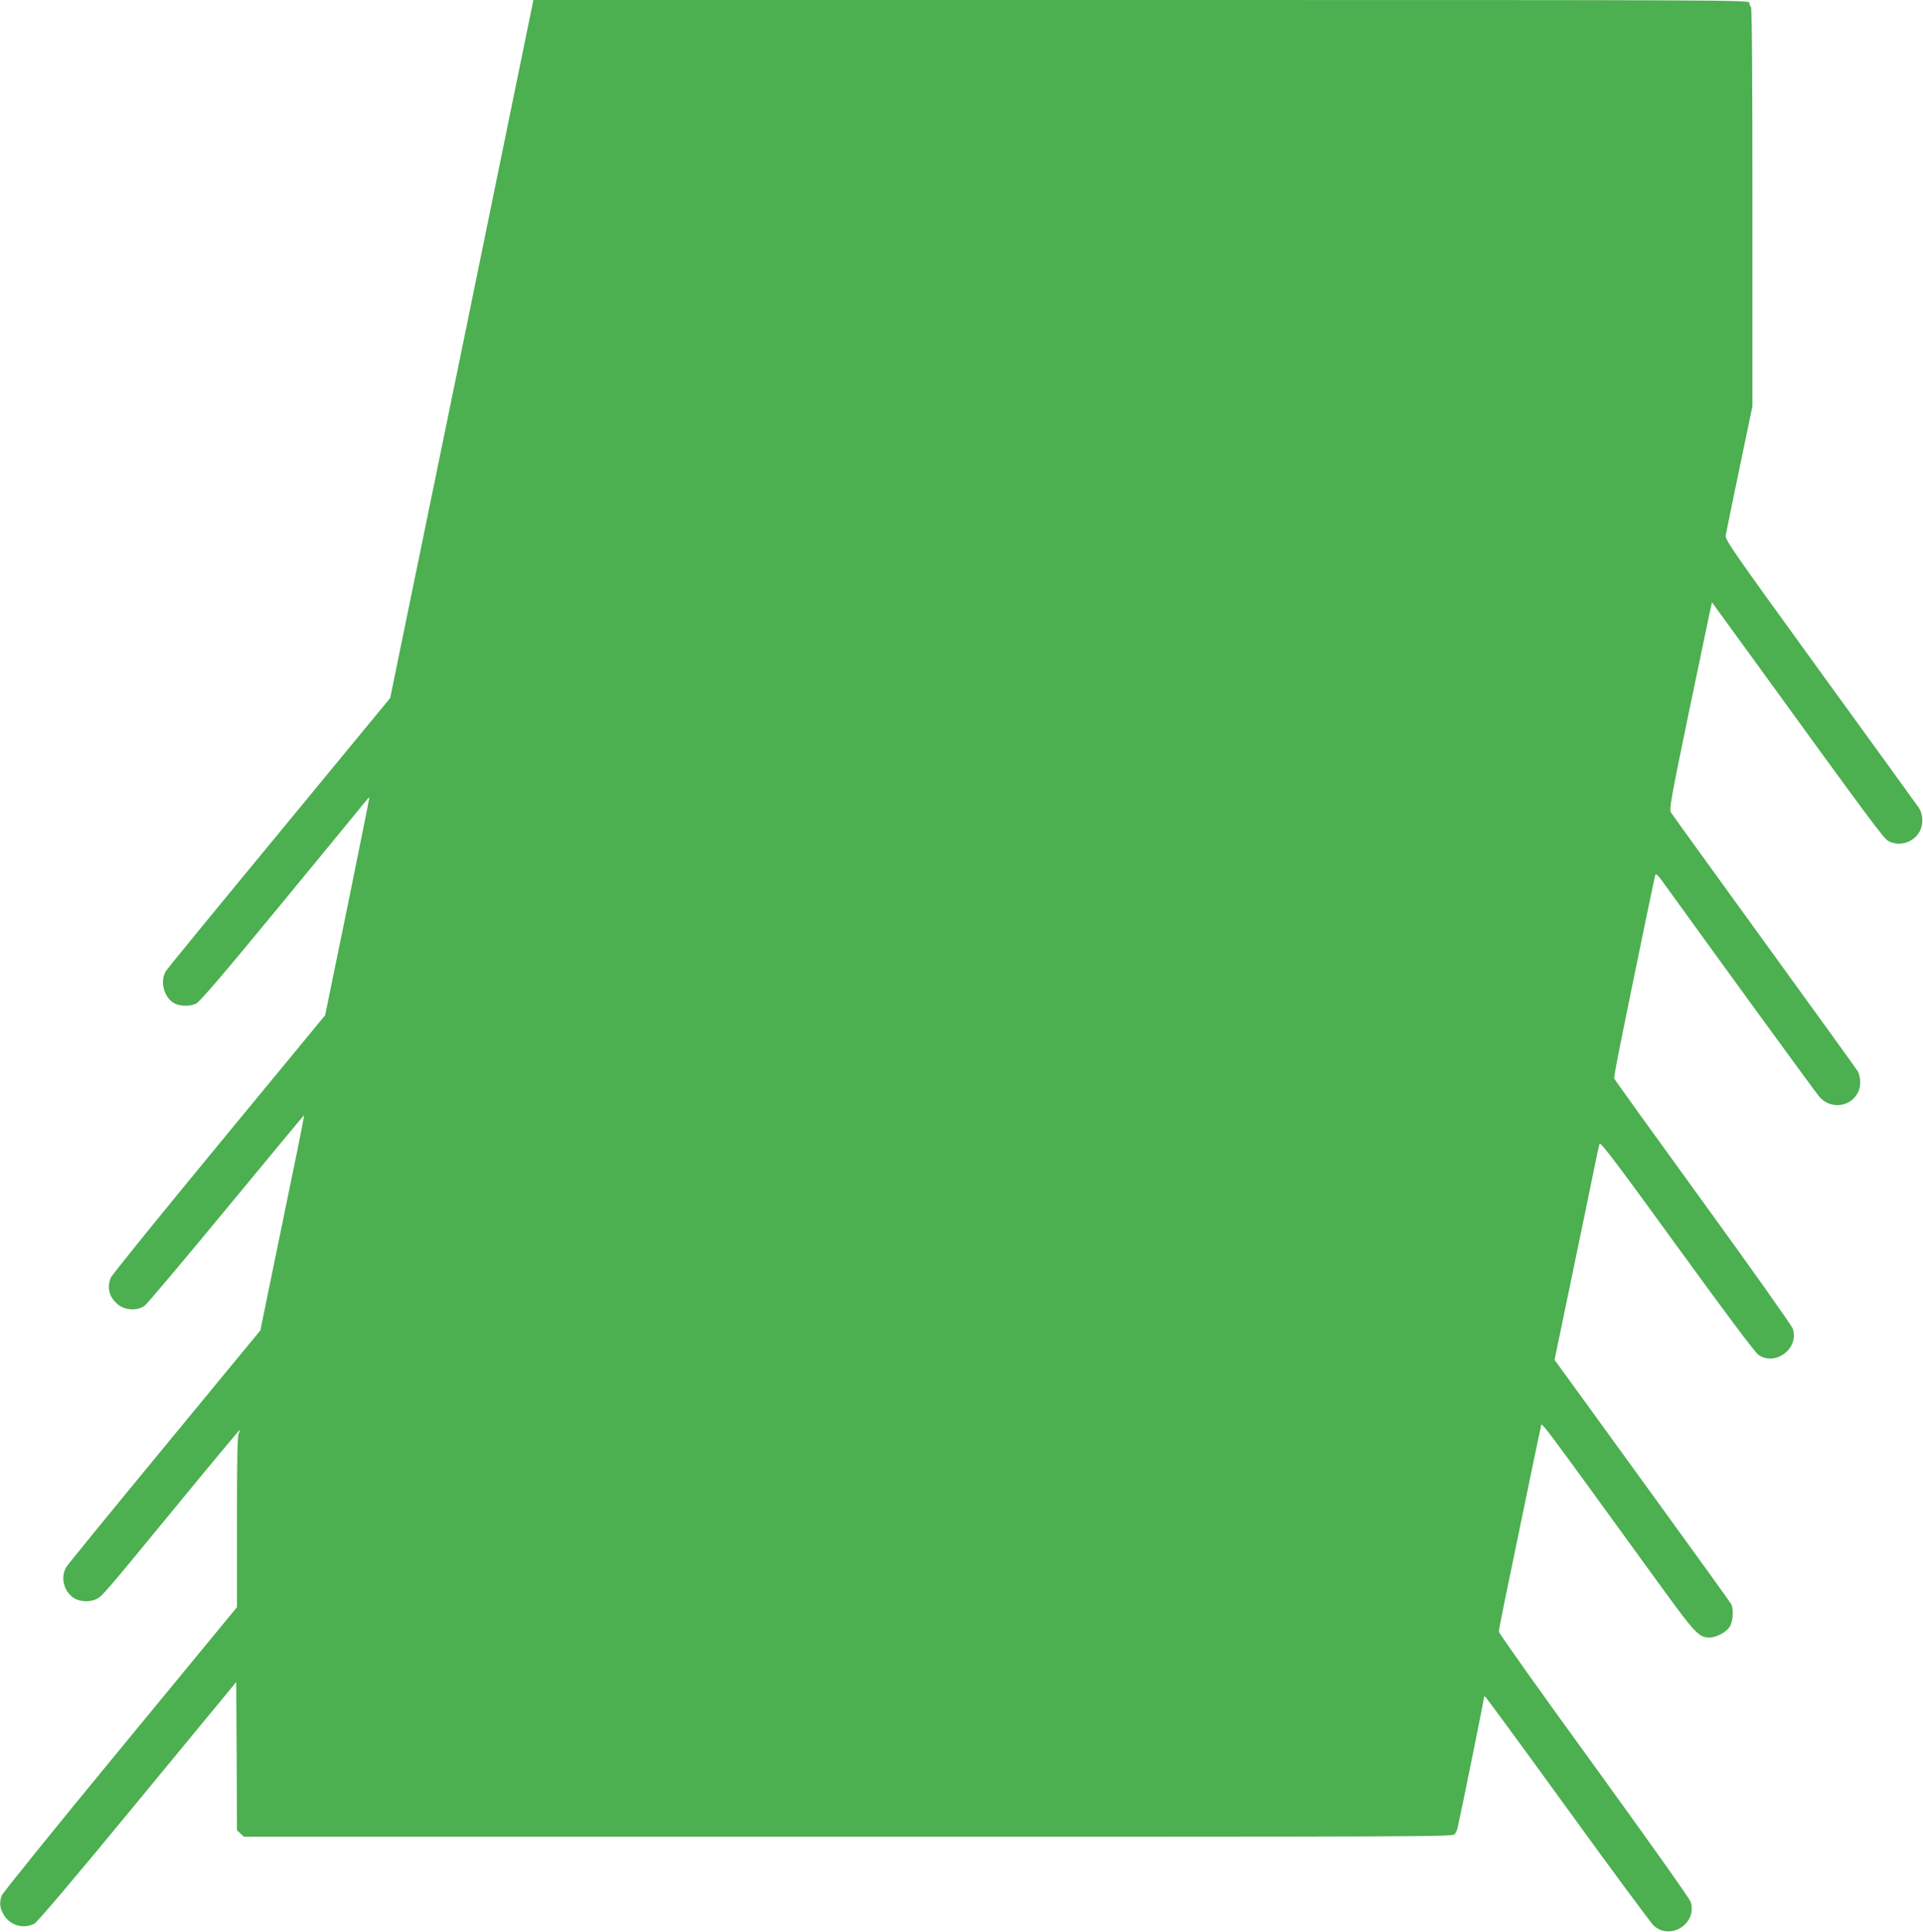
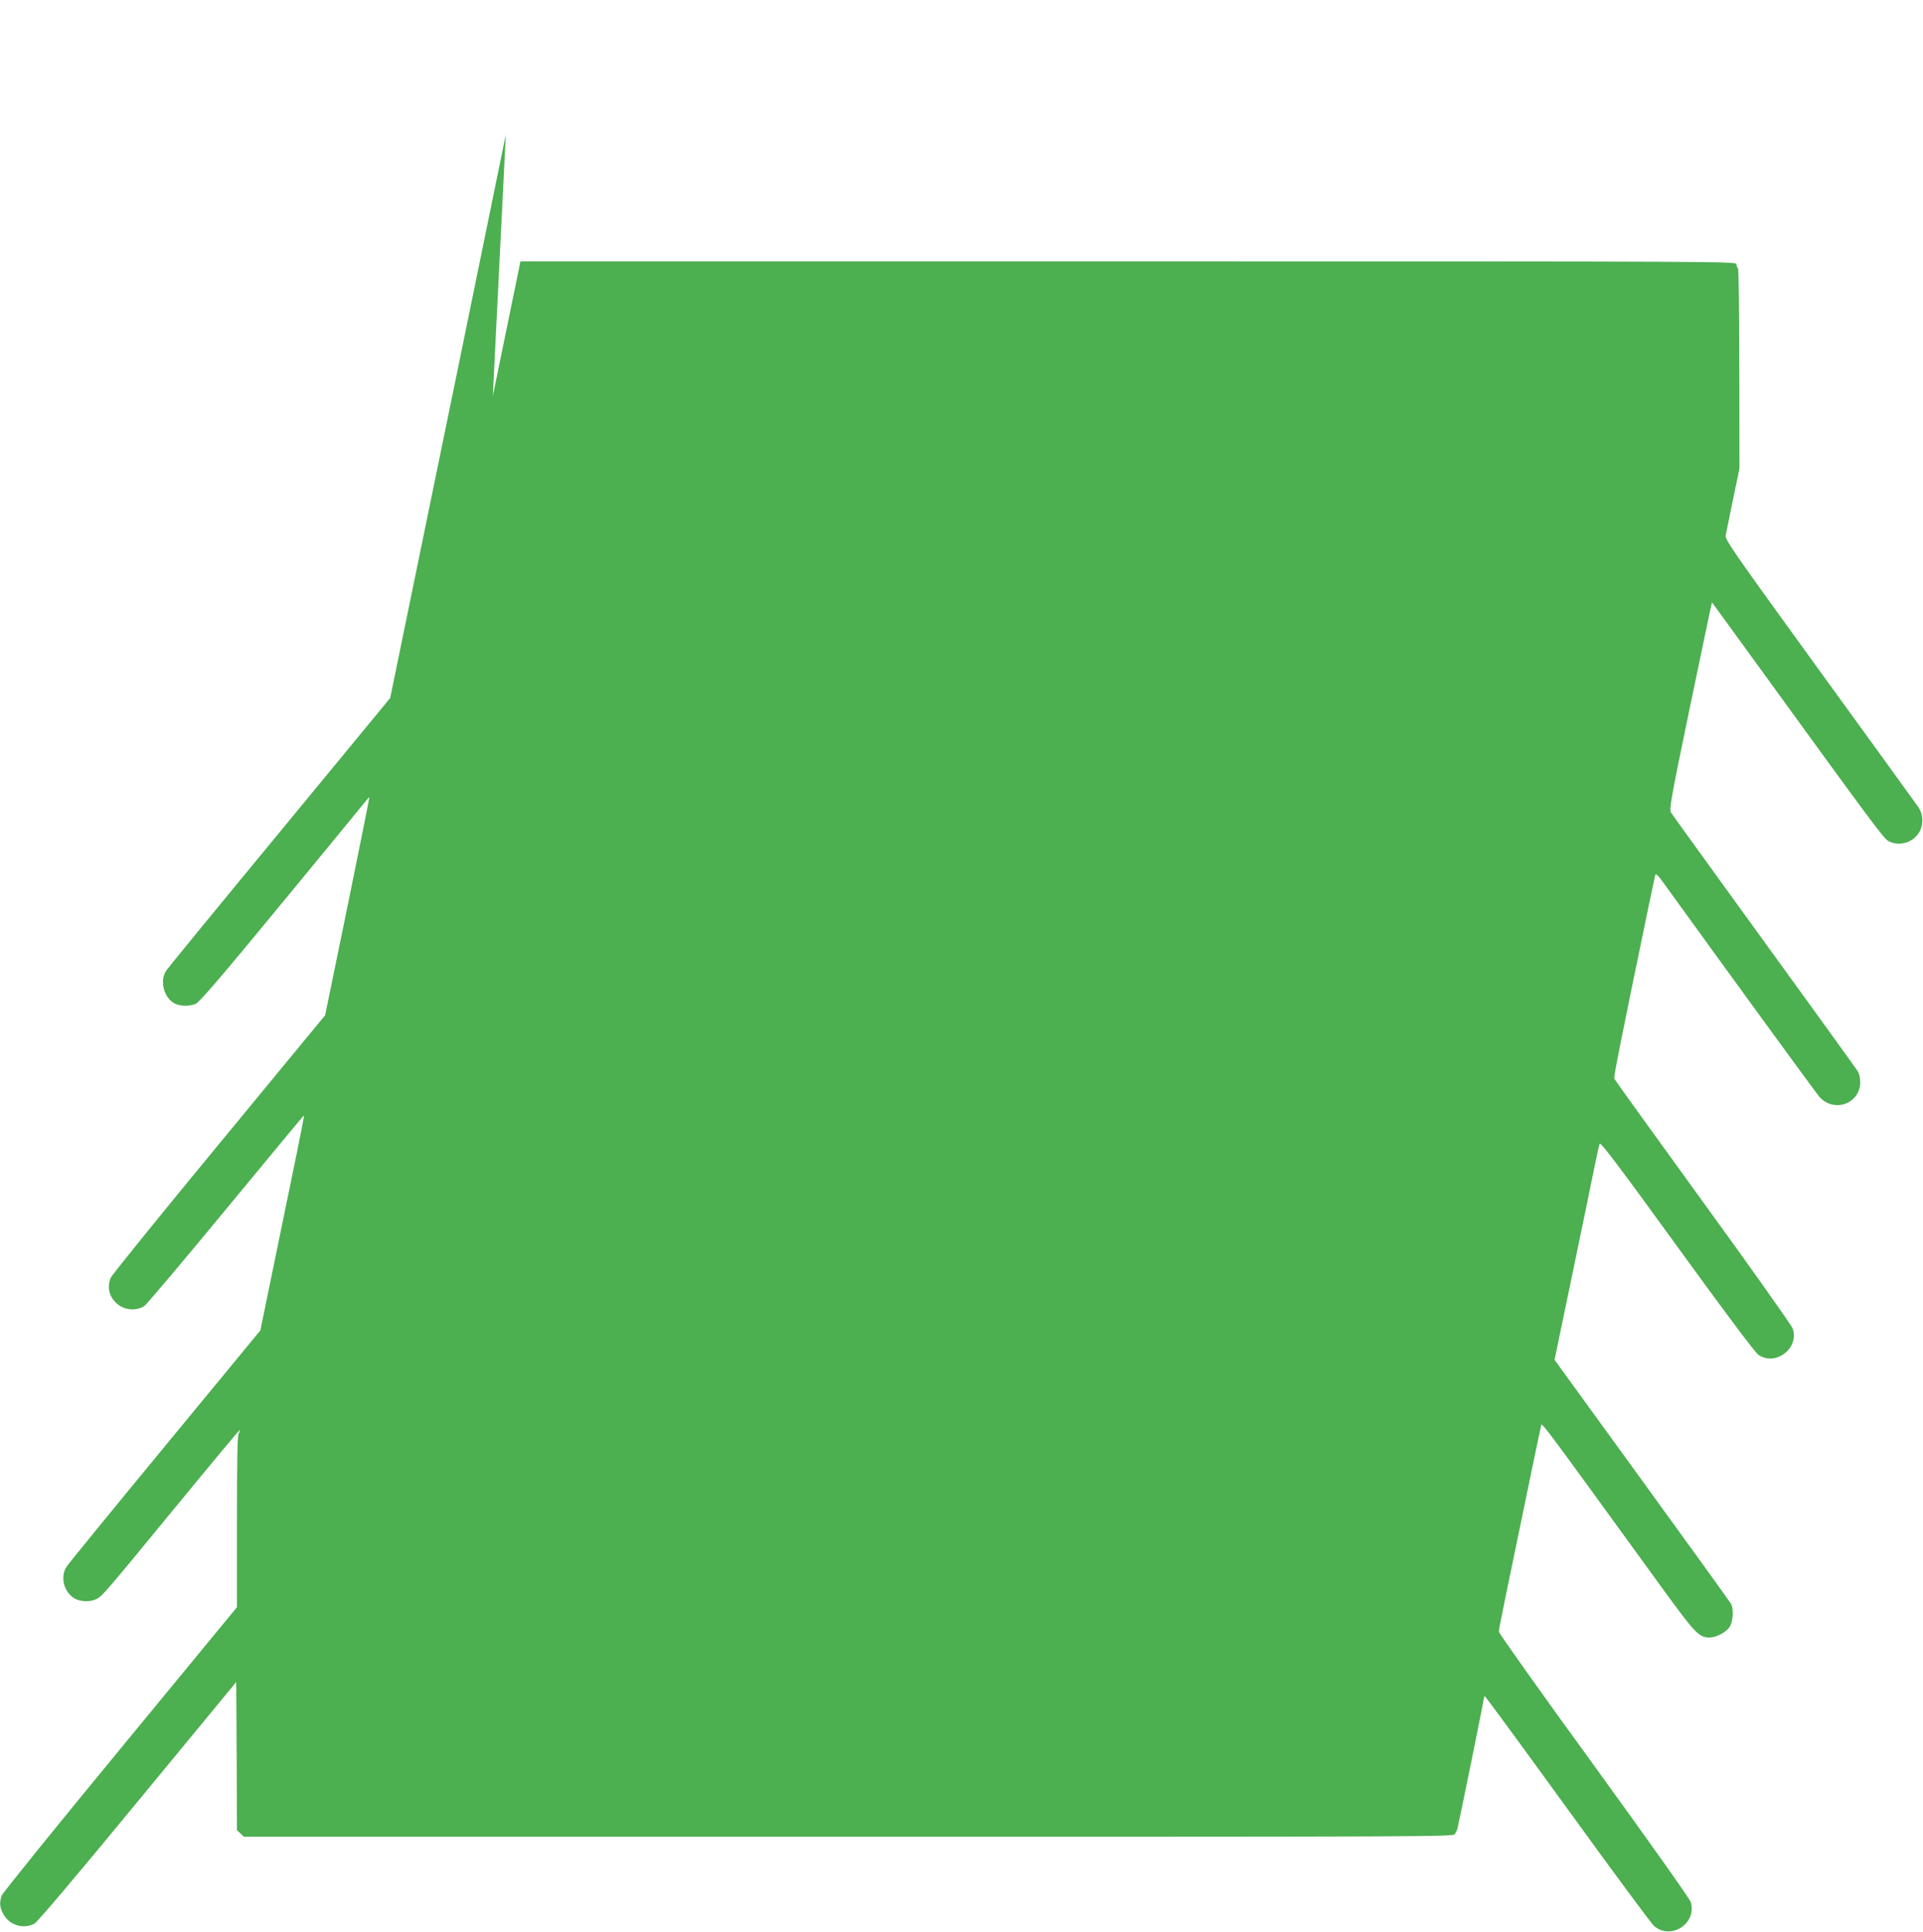
<svg xmlns="http://www.w3.org/2000/svg" version="1.0" width="1274pt" height="1280pt" viewBox="0 0 1274 1280" preserveAspectRatio="xMidYMid meet">
  <g transform="translate(0,1280) scale(0.1,-0.1)" fill="#4caf50" stroke="none">
-     <path d="M3351 11908 c-214 -1045 -397 -1940 -500 -2438 -21 -102 -89 -435 -152 -740 l-114 -555 -729 -885 c-402 -487 -741 -901 -754 -920 -48 -70 -14 -190 62 -222 40 -16 93 -16 133 1 24 10 171 181 561 655 290 352 541 658 557 678 16 20 30 36 32 34 1 -1 -64 -326 -145 -723 l-148 -720 -703 -853 c-387 -469 -710 -868 -717 -886 -28 -67 -9 -134 51 -180 49 -37 125 -40 173 -6 17 13 261 302 542 643 281 340 512 619 514 619 2 0 -18 -105 -44 -232 -131 -637 -164 -799 -203 -988 l-42 -205 -632 -767 c-348 -422 -642 -782 -653 -800 -42 -69 -17 -165 52 -208 39 -24 107 -26 147 -5 39 19 58 42 531 618 228 278 416 503 418 502 2 -2 -1 -13 -7 -24 -8 -15 -11 -190 -11 -586 l0 -564 -773 -939 c-426 -517 -779 -954 -786 -972 -16 -48 -13 -80 12 -124 41 -73 132 -100 205 -62 19 10 277 314 684 809 l653 792 3 -491 2 -491 23 -21 23 -22 4005 0 c3819 0 4005 0 4017 17 7 10 15 27 18 38 20 86 174 846 174 859 0 9 3 16 8 16 4 -1 250 -336 547 -746 297 -410 555 -759 572 -774 112 -99 288 16 244 158 -6 21 -294 426 -641 905 -347 477 -630 876 -630 886 0 17 31 170 221 1085 27 131 53 253 57 270 9 33 -63 128 801 -1062 222 -306 247 -332 318 -332 45 1 111 36 133 72 22 37 27 116 9 150 -6 12 -272 380 -591 820 l-579 798 115 553 c63 303 129 622 146 707 17 85 34 163 38 172 5 14 132 -154 513 -680 312 -430 518 -706 539 -719 113 -78 272 44 227 174 -7 21 -275 399 -595 840 -320 441 -584 808 -587 816 -5 12 36 218 224 1127 23 107 43 205 46 218 5 20 17 8 83 -85 341 -473 989 -1363 1006 -1381 97 -108 270 -45 270 98 0 29 -7 59 -19 76 -10 16 -289 403 -620 859 -331 457 -608 840 -615 852 -12 19 1 95 114 640 71 340 135 648 143 685 l15 67 256 -352 c804 -1109 881 -1212 912 -1229 66 -37 156 -15 200 50 34 49 34 124 0 173 -13 19 -307 425 -653 902 -582 803 -629 871 -624 900 3 18 44 217 91 443 l86 412 0 1320 c0 870 -3 1323 -10 1327 -5 3 -10 15 -10 26 0 19 -47 19 -4028 19 l-4028 0 -183 -892z" />
+     <path d="M3351 11908 c-214 -1045 -397 -1940 -500 -2438 -21 -102 -89 -435 -152 -740 l-114 -555 -729 -885 c-402 -487 -741 -901 -754 -920 -48 -70 -14 -190 62 -222 40 -16 93 -16 133 1 24 10 171 181 561 655 290 352 541 658 557 678 16 20 30 36 32 34 1 -1 -64 -326 -145 -723 l-148 -720 -703 -853 c-387 -469 -710 -868 -717 -886 -28 -67 -9 -134 51 -180 49 -37 125 -40 173 -6 17 13 261 302 542 643 281 340 512 619 514 619 2 0 -18 -105 -44 -232 -131 -637 -164 -799 -203 -988 l-42 -205 -632 -767 c-348 -422 -642 -782 -653 -800 -42 -69 -17 -165 52 -208 39 -24 107 -26 147 -5 39 19 58 42 531 618 228 278 416 503 418 502 2 -2 -1 -13 -7 -24 -8 -15 -11 -190 -11 -586 l0 -564 -773 -939 c-426 -517 -779 -954 -786 -972 -16 -48 -13 -80 12 -124 41 -73 132 -100 205 -62 19 10 277 314 684 809 l653 792 3 -491 2 -491 23 -21 23 -22 4005 0 c3819 0 4005 0 4017 17 7 10 15 27 18 38 20 86 174 846 174 859 0 9 3 16 8 16 4 -1 250 -336 547 -746 297 -410 555 -759 572 -774 112 -99 288 16 244 158 -6 21 -294 426 -641 905 -347 477 -630 876 -630 886 0 17 31 170 221 1085 27 131 53 253 57 270 9 33 -63 128 801 -1062 222 -306 247 -332 318 -332 45 1 111 36 133 72 22 37 27 116 9 150 -6 12 -272 380 -591 820 l-579 798 115 553 c63 303 129 622 146 707 17 85 34 163 38 172 5 14 132 -154 513 -680 312 -430 518 -706 539 -719 113 -78 272 44 227 174 -7 21 -275 399 -595 840 -320 441 -584 808 -587 816 -5 12 36 218 224 1127 23 107 43 205 46 218 5 20 17 8 83 -85 341 -473 989 -1363 1006 -1381 97 -108 270 -45 270 98 0 29 -7 59 -19 76 -10 16 -289 403 -620 859 -331 457 -608 840 -615 852 -12 19 1 95 114 640 71 340 135 648 143 685 l15 67 256 -352 c804 -1109 881 -1212 912 -1229 66 -37 156 -15 200 50 34 49 34 124 0 173 -13 19 -307 425 -653 902 -582 803 -629 871 -624 900 3 18 44 217 91 443 c0 870 -3 1323 -10 1327 -5 3 -10 15 -10 26 0 19 -47 19 -4028 19 l-4028 0 -183 -892z" />
  </g>
</svg>